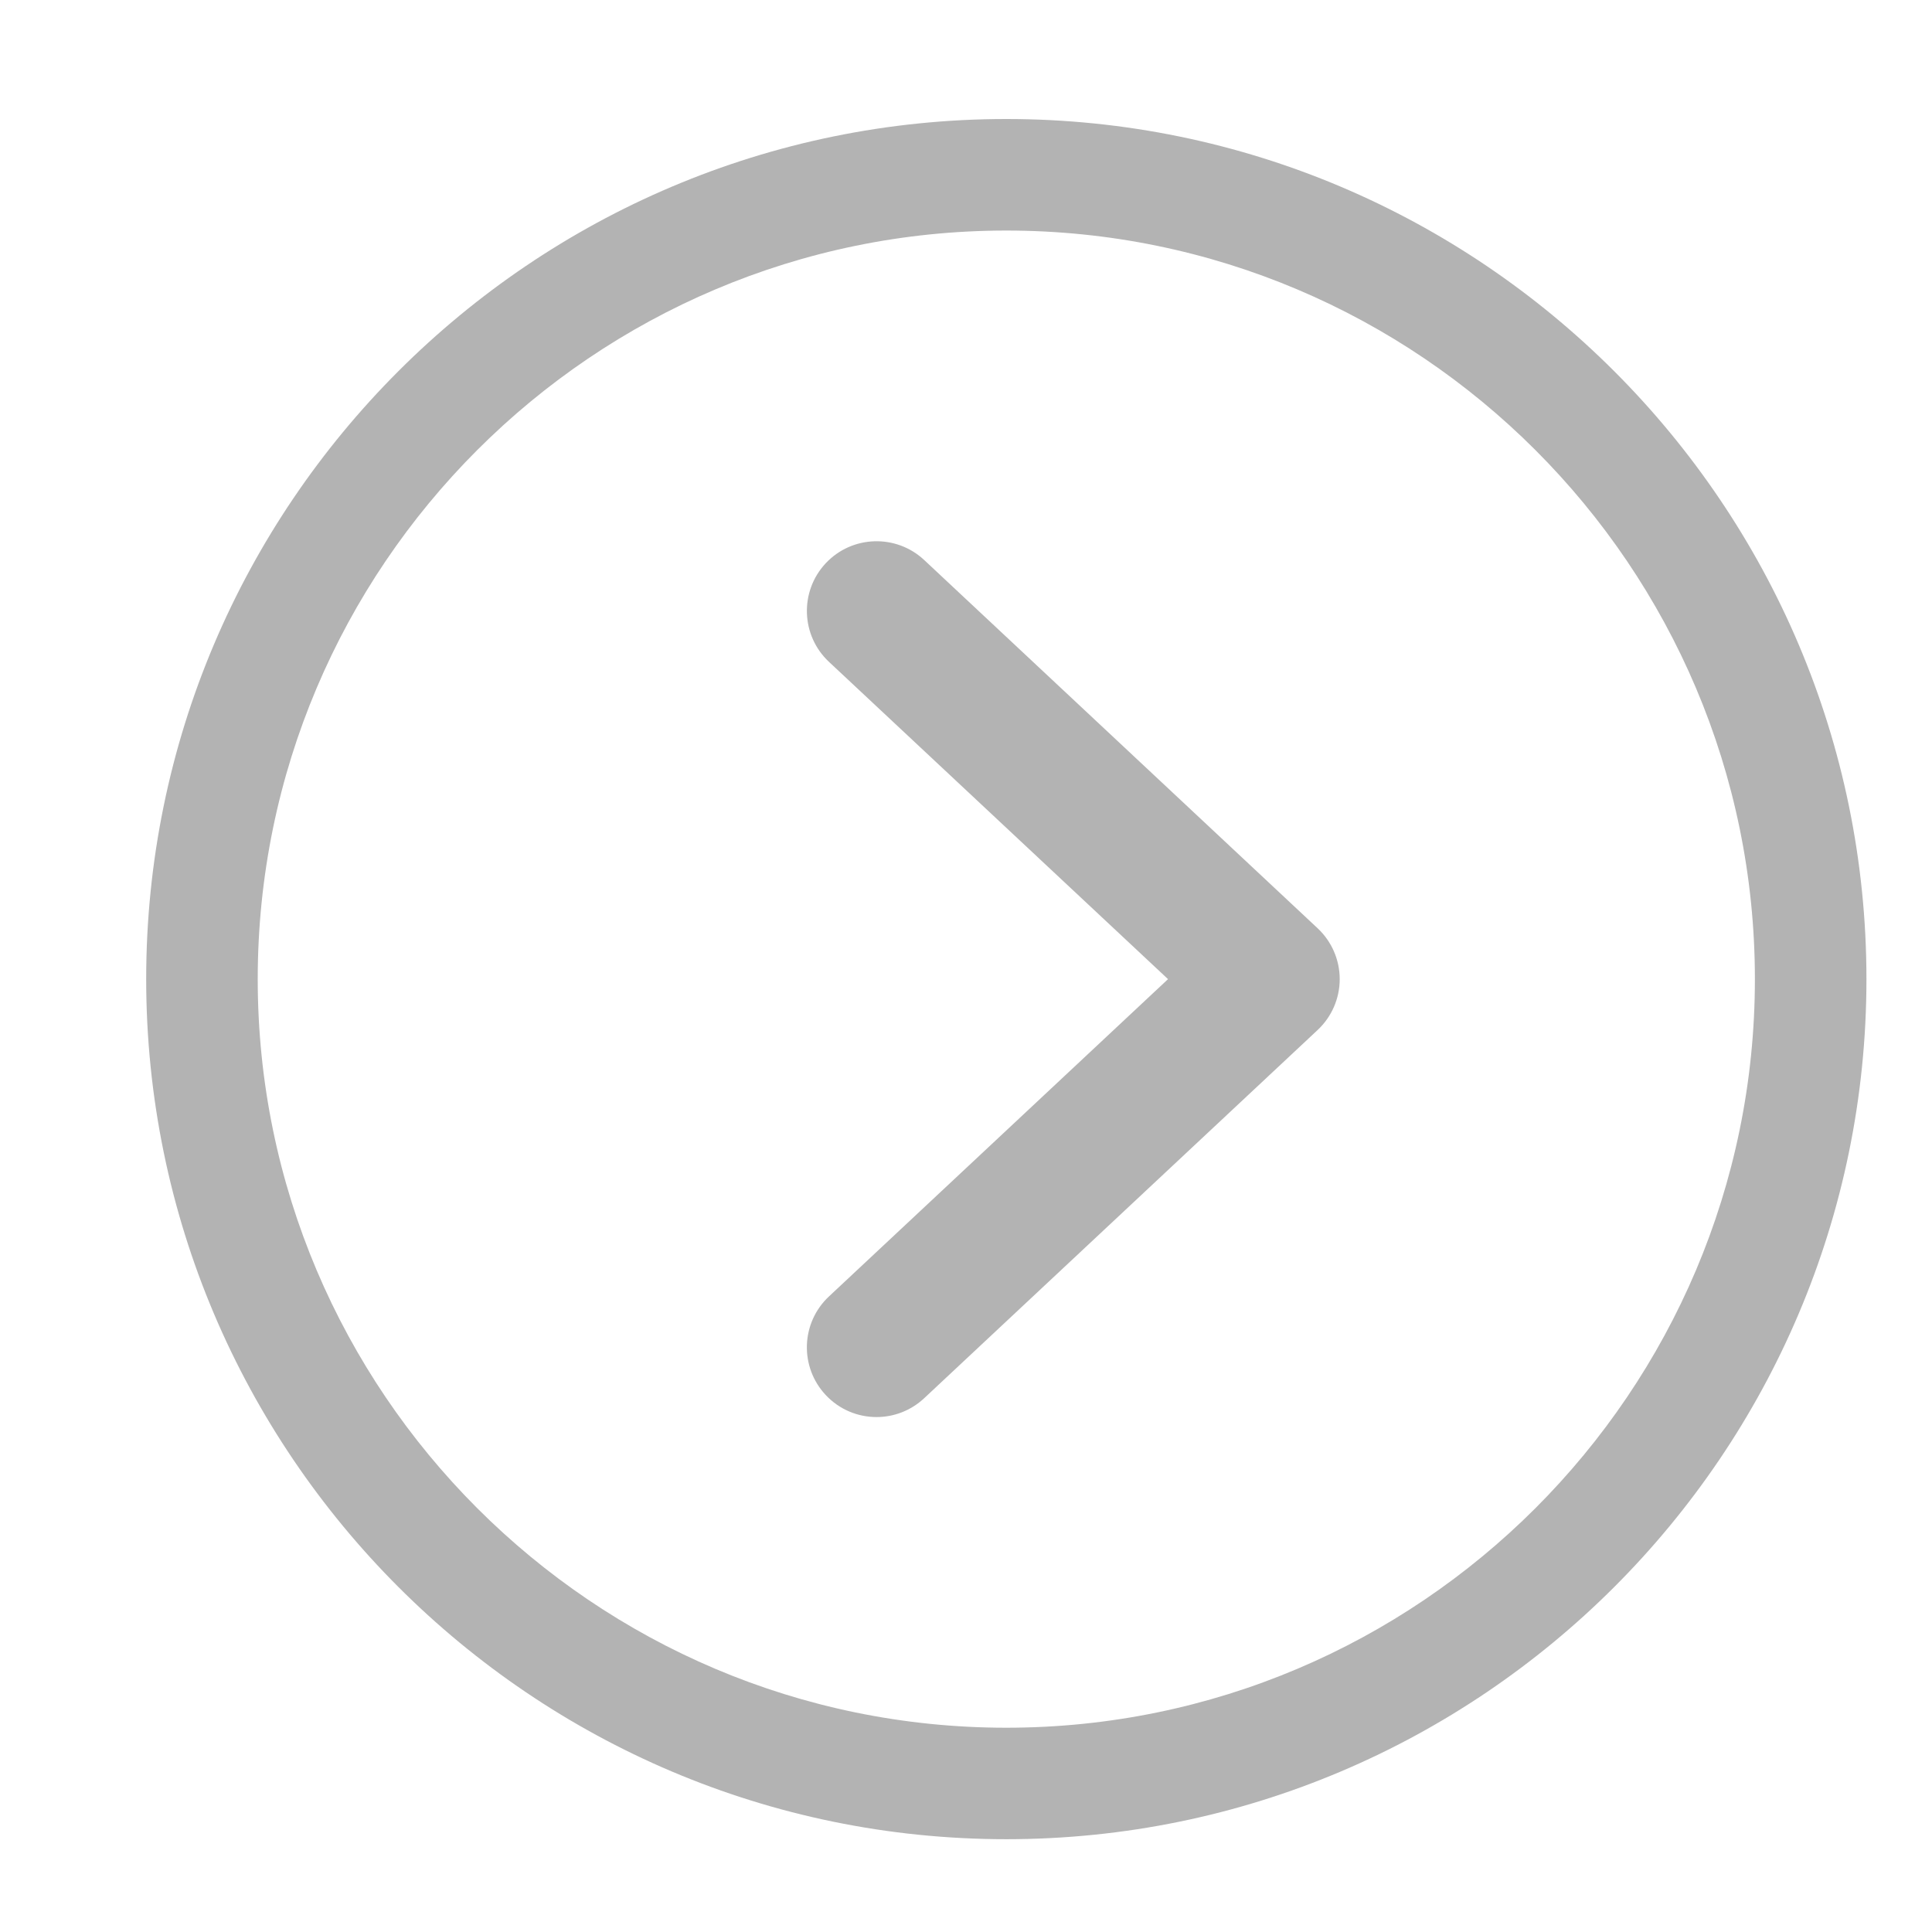
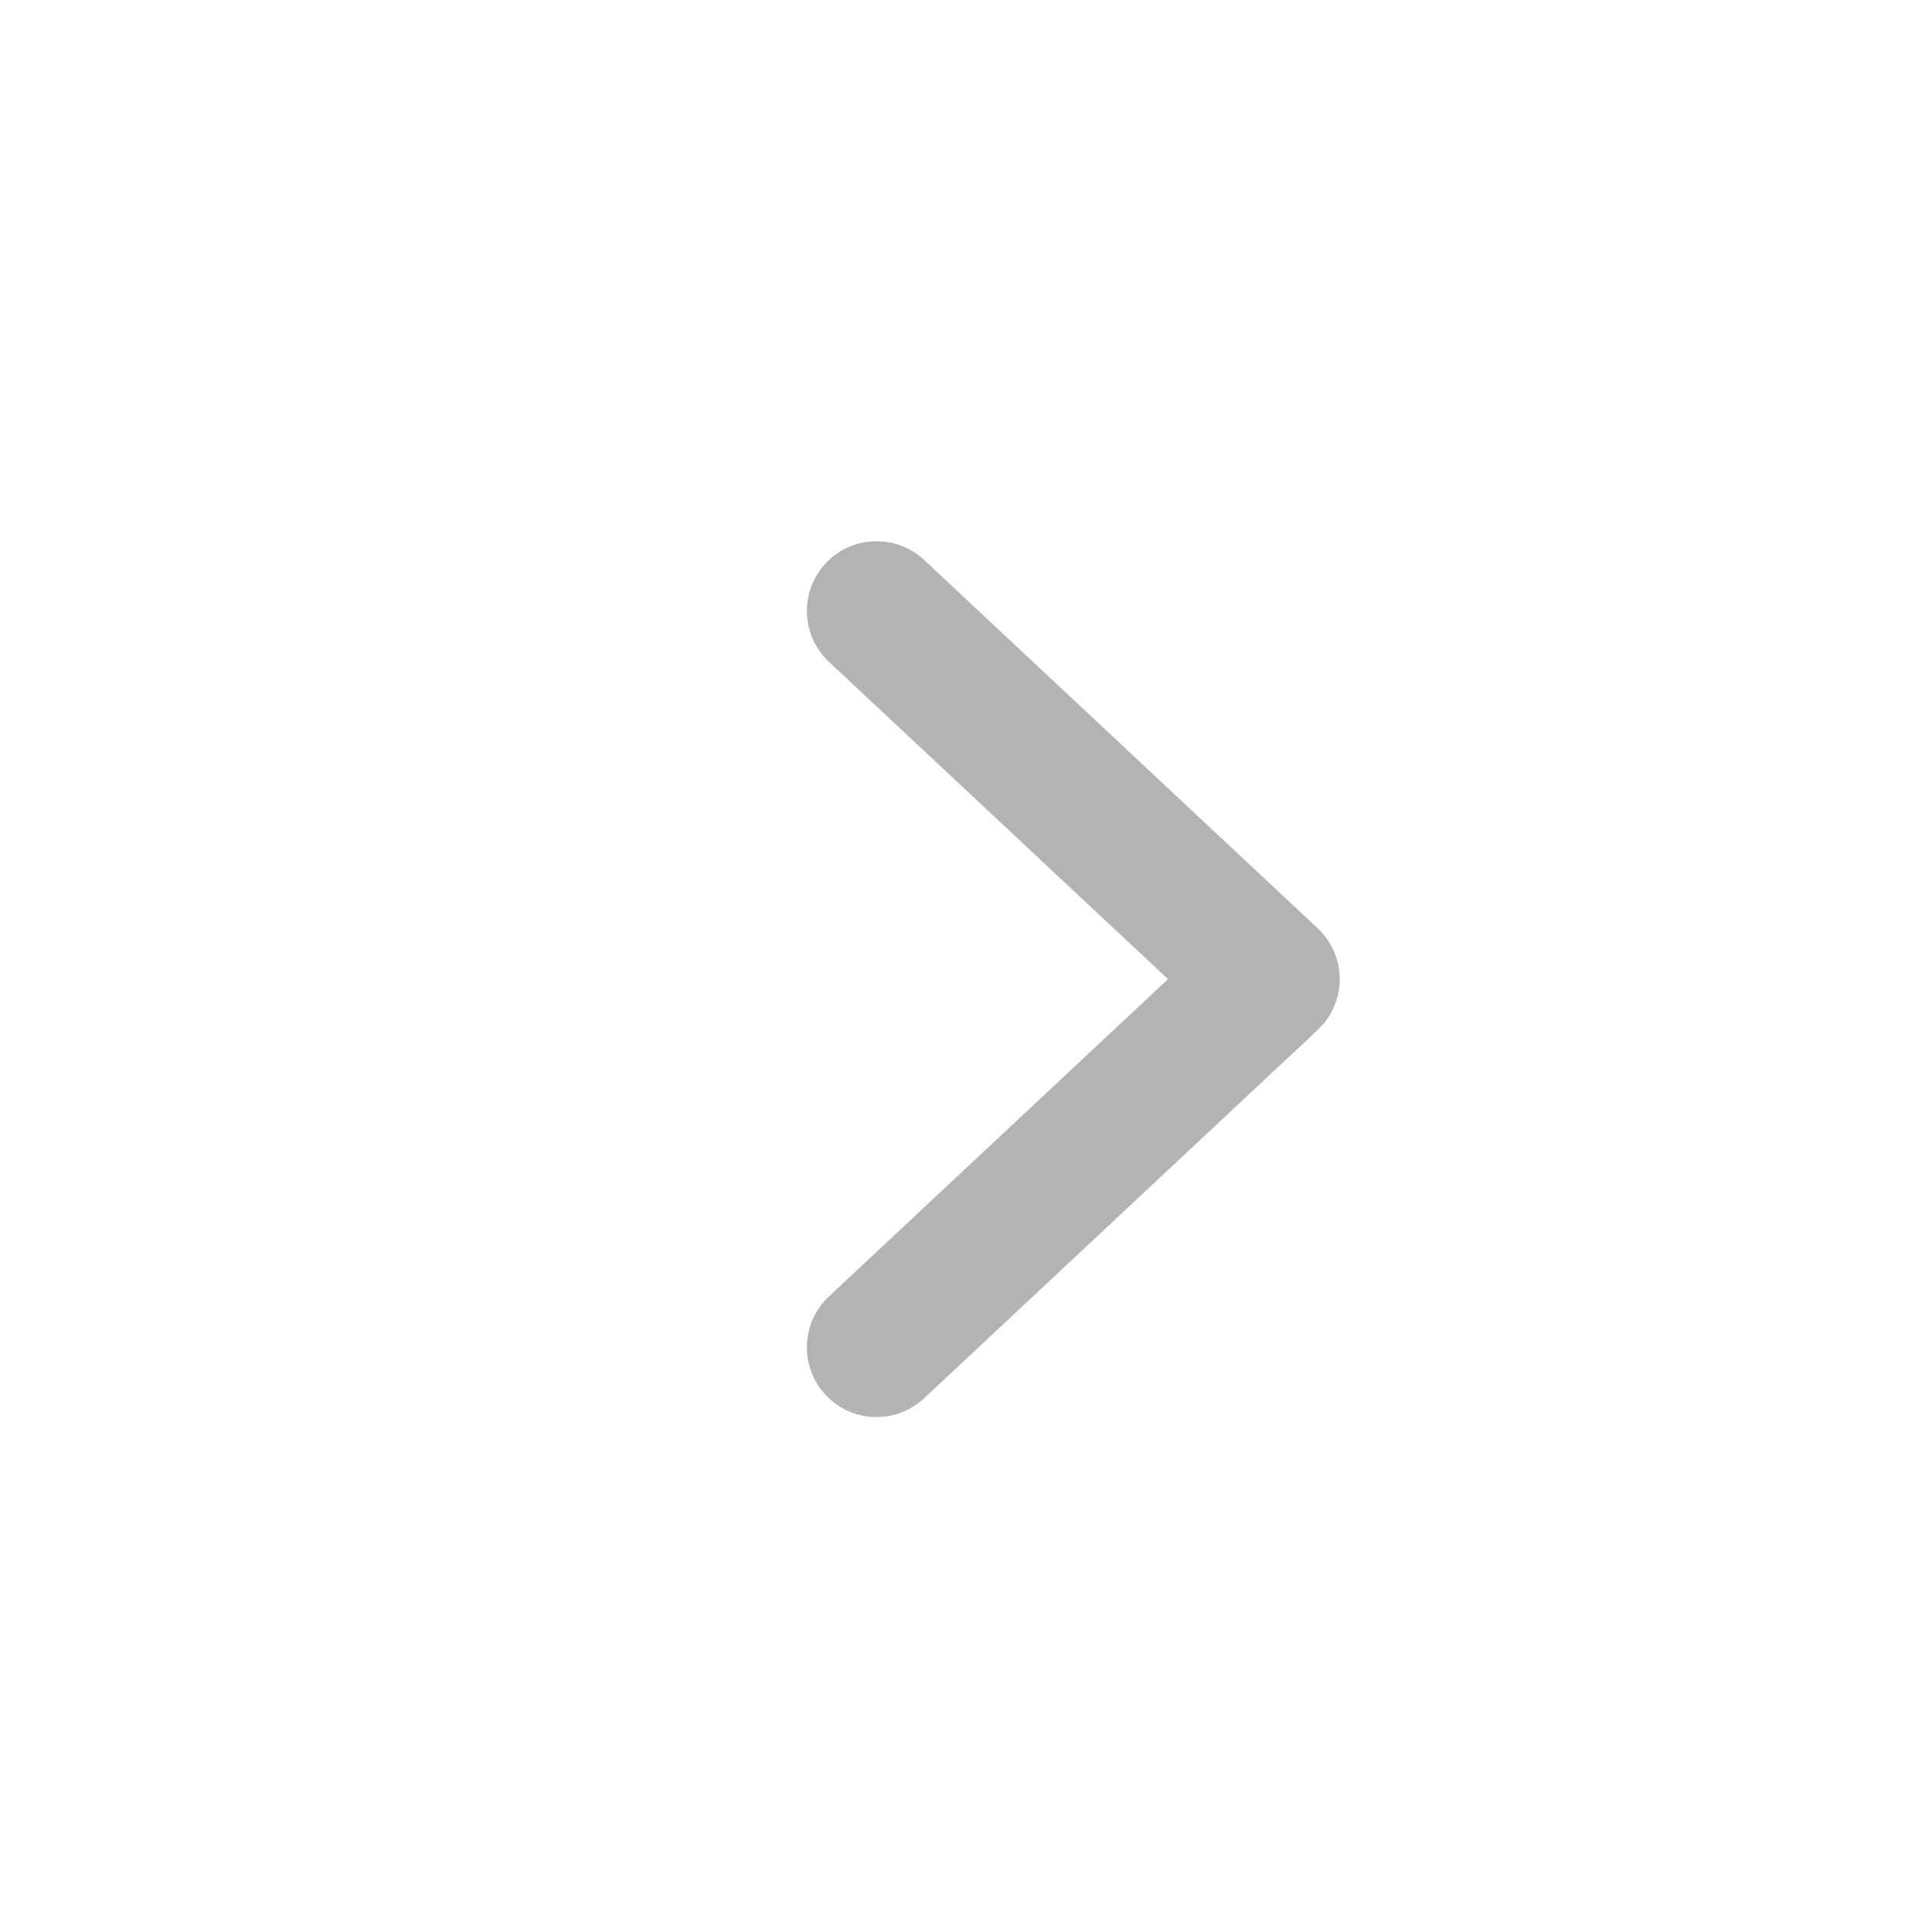
<svg xmlns="http://www.w3.org/2000/svg" version="1.1" id="Layer_1" x="0px" y="0px" viewBox="0 0 300 300" style="enable-background:new 0 0 300 300;" xml:space="preserve">
  <style type="text/css">
	.st0{fill:#B3B3B3;}
</style>
  <path class="st0" d="M136.11,220.04c-2.89,0-5.77-1.15-7.9-3.43c-4.08-4.36-3.86-11.21,0.51-15.3l52.65-49.27l-52.65-49.27  c-4.36-4.08-4.59-10.93-0.51-15.3c4.08-4.36,10.93-4.59,15.3-0.51l61.09,57.18c2.19,2.05,3.43,4.91,3.43,7.9  c0,2.99-1.24,5.85-3.43,7.9l-61.09,57.17C141.41,219.07,138.76,220.04,136.11,220.04z" />
-   <path class="st0" d="M156.26,285.59c-73.64,0-133.56-59.91-133.56-133.56S82.61,18.48,156.26,18.48  c73.64,0,133.56,59.91,133.56,133.56S229.9,285.59,156.26,285.59z M156.26,35.8c-64.1,0-116.24,52.15-116.24,116.24  s52.15,116.24,116.24,116.24S272.5,216.14,272.5,152.04S220.35,35.8,156.26,35.8z" />
</svg>